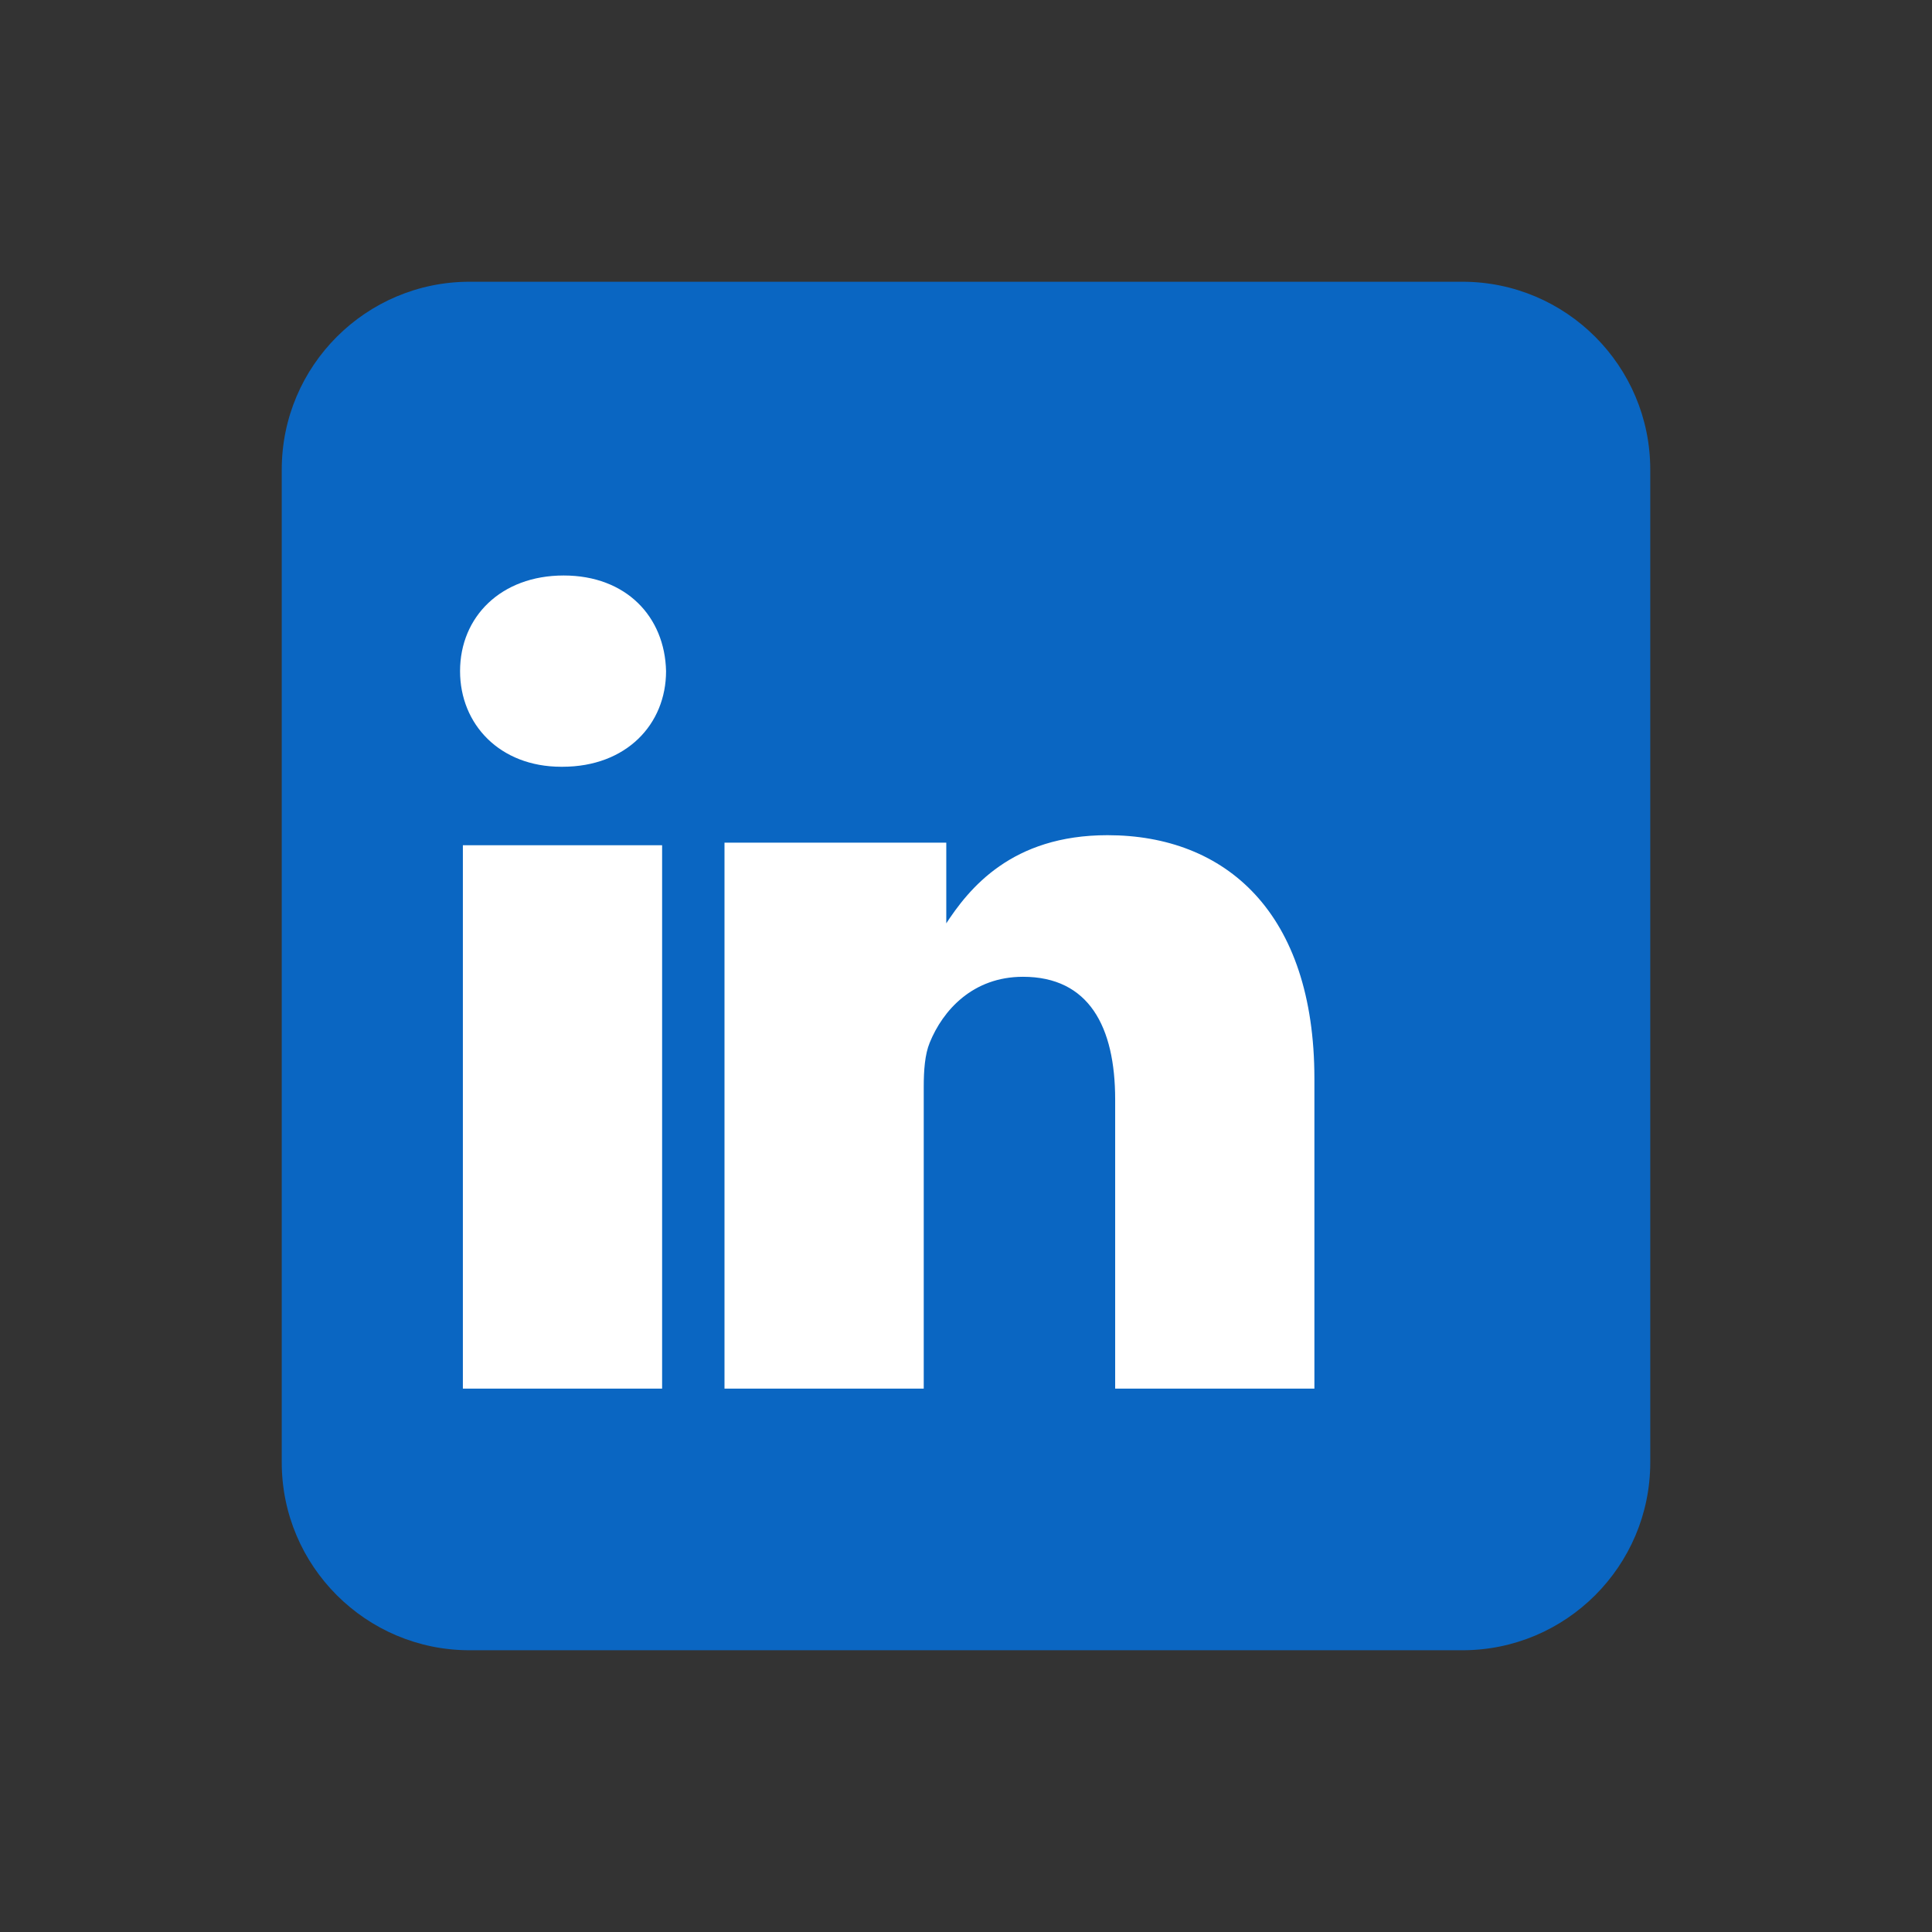
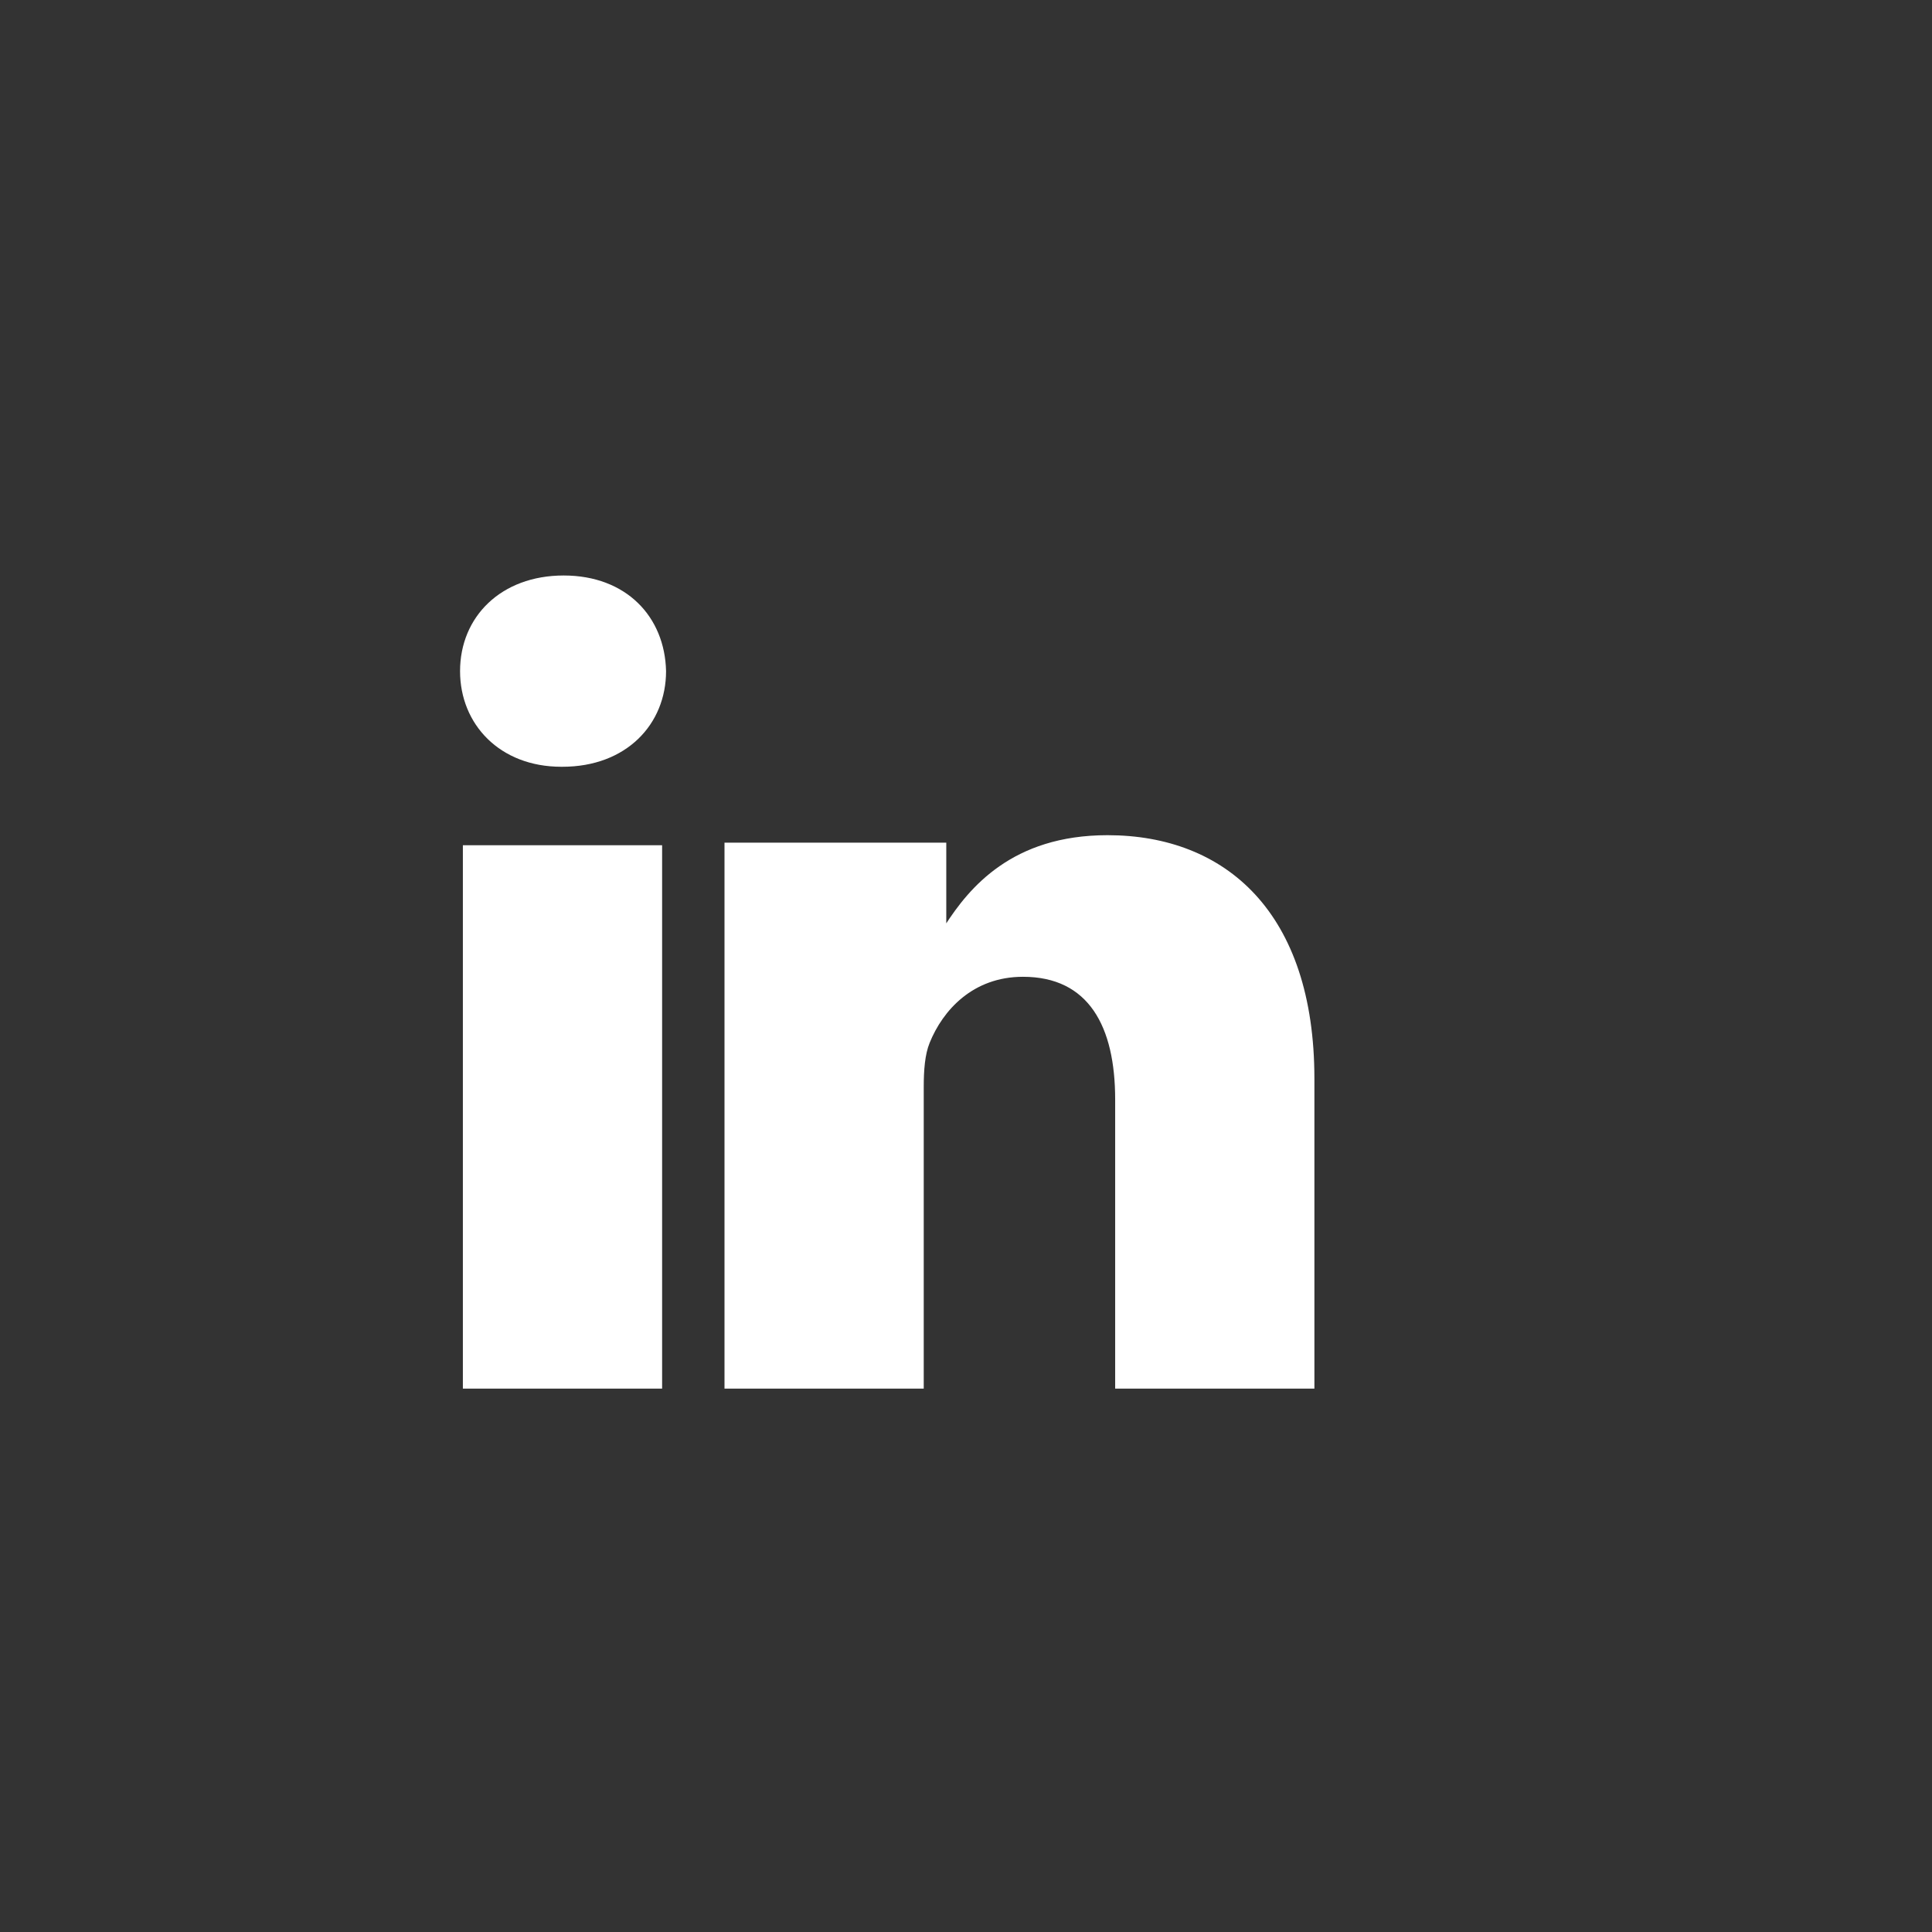
<svg xmlns="http://www.w3.org/2000/svg" width="100%" height="100%" viewBox="0 0 36 36" version="1.1" xml:space="preserve" style="fill-rule:evenodd;clip-rule:evenodd;stroke-linejoin:round;stroke-miterlimit:2;">
  <rect x="0" y="0" width="36" height="36" fill="#333333" stroke="none" />
  <g transform="matrix(1.5,0,0,1.5,0,0)">
-     <path d="M20.5,5.833L20.5,18.167C20.5,19.454 19.454,20.5 18.167,20.5L5.833,20.5C4.546,20.5 3.5,19.454 3.5,18.167L3.5,5.833C3.5,4.546 4.546,3.5 5.833,3.5L18.167,3.5C19.454,3.5 20.5,4.546 20.5,5.833Z" style="fill:rgb(10,102,194);" />
    <path d="M8.225,17.25L8.225,10.5L5.75,10.5L5.75,17.25L8.225,17.25ZM6.987,9.525C7.78,9.525 8.274,8.998 8.274,8.337C8.259,7.662 7.78,7.149 7.002,7.149C6.224,7.149 5.715,7.662 5.715,8.337C5.715,8.998 6.209,9.525 6.972,9.525L6.987,9.525ZM9,17.25L11.475,17.25L11.475,13.5C11.475,13.299 11.489,13.098 11.549,12.953C11.712,12.551 12.084,12.134 12.708,12.134C13.526,12.134 13.853,12.752 13.853,13.659L13.853,17.25L16.328,17.25L16.328,13.4C16.328,11.337 15.227,10.375 13.758,10.375C12.57,10.375 12.038,11.031 11.74,11.493L11.755,11.493L11.755,10.468L9,10.468L9,17.25Z" style="fill:white;fill-rule:nonzero;" />
  </g>
</svg>